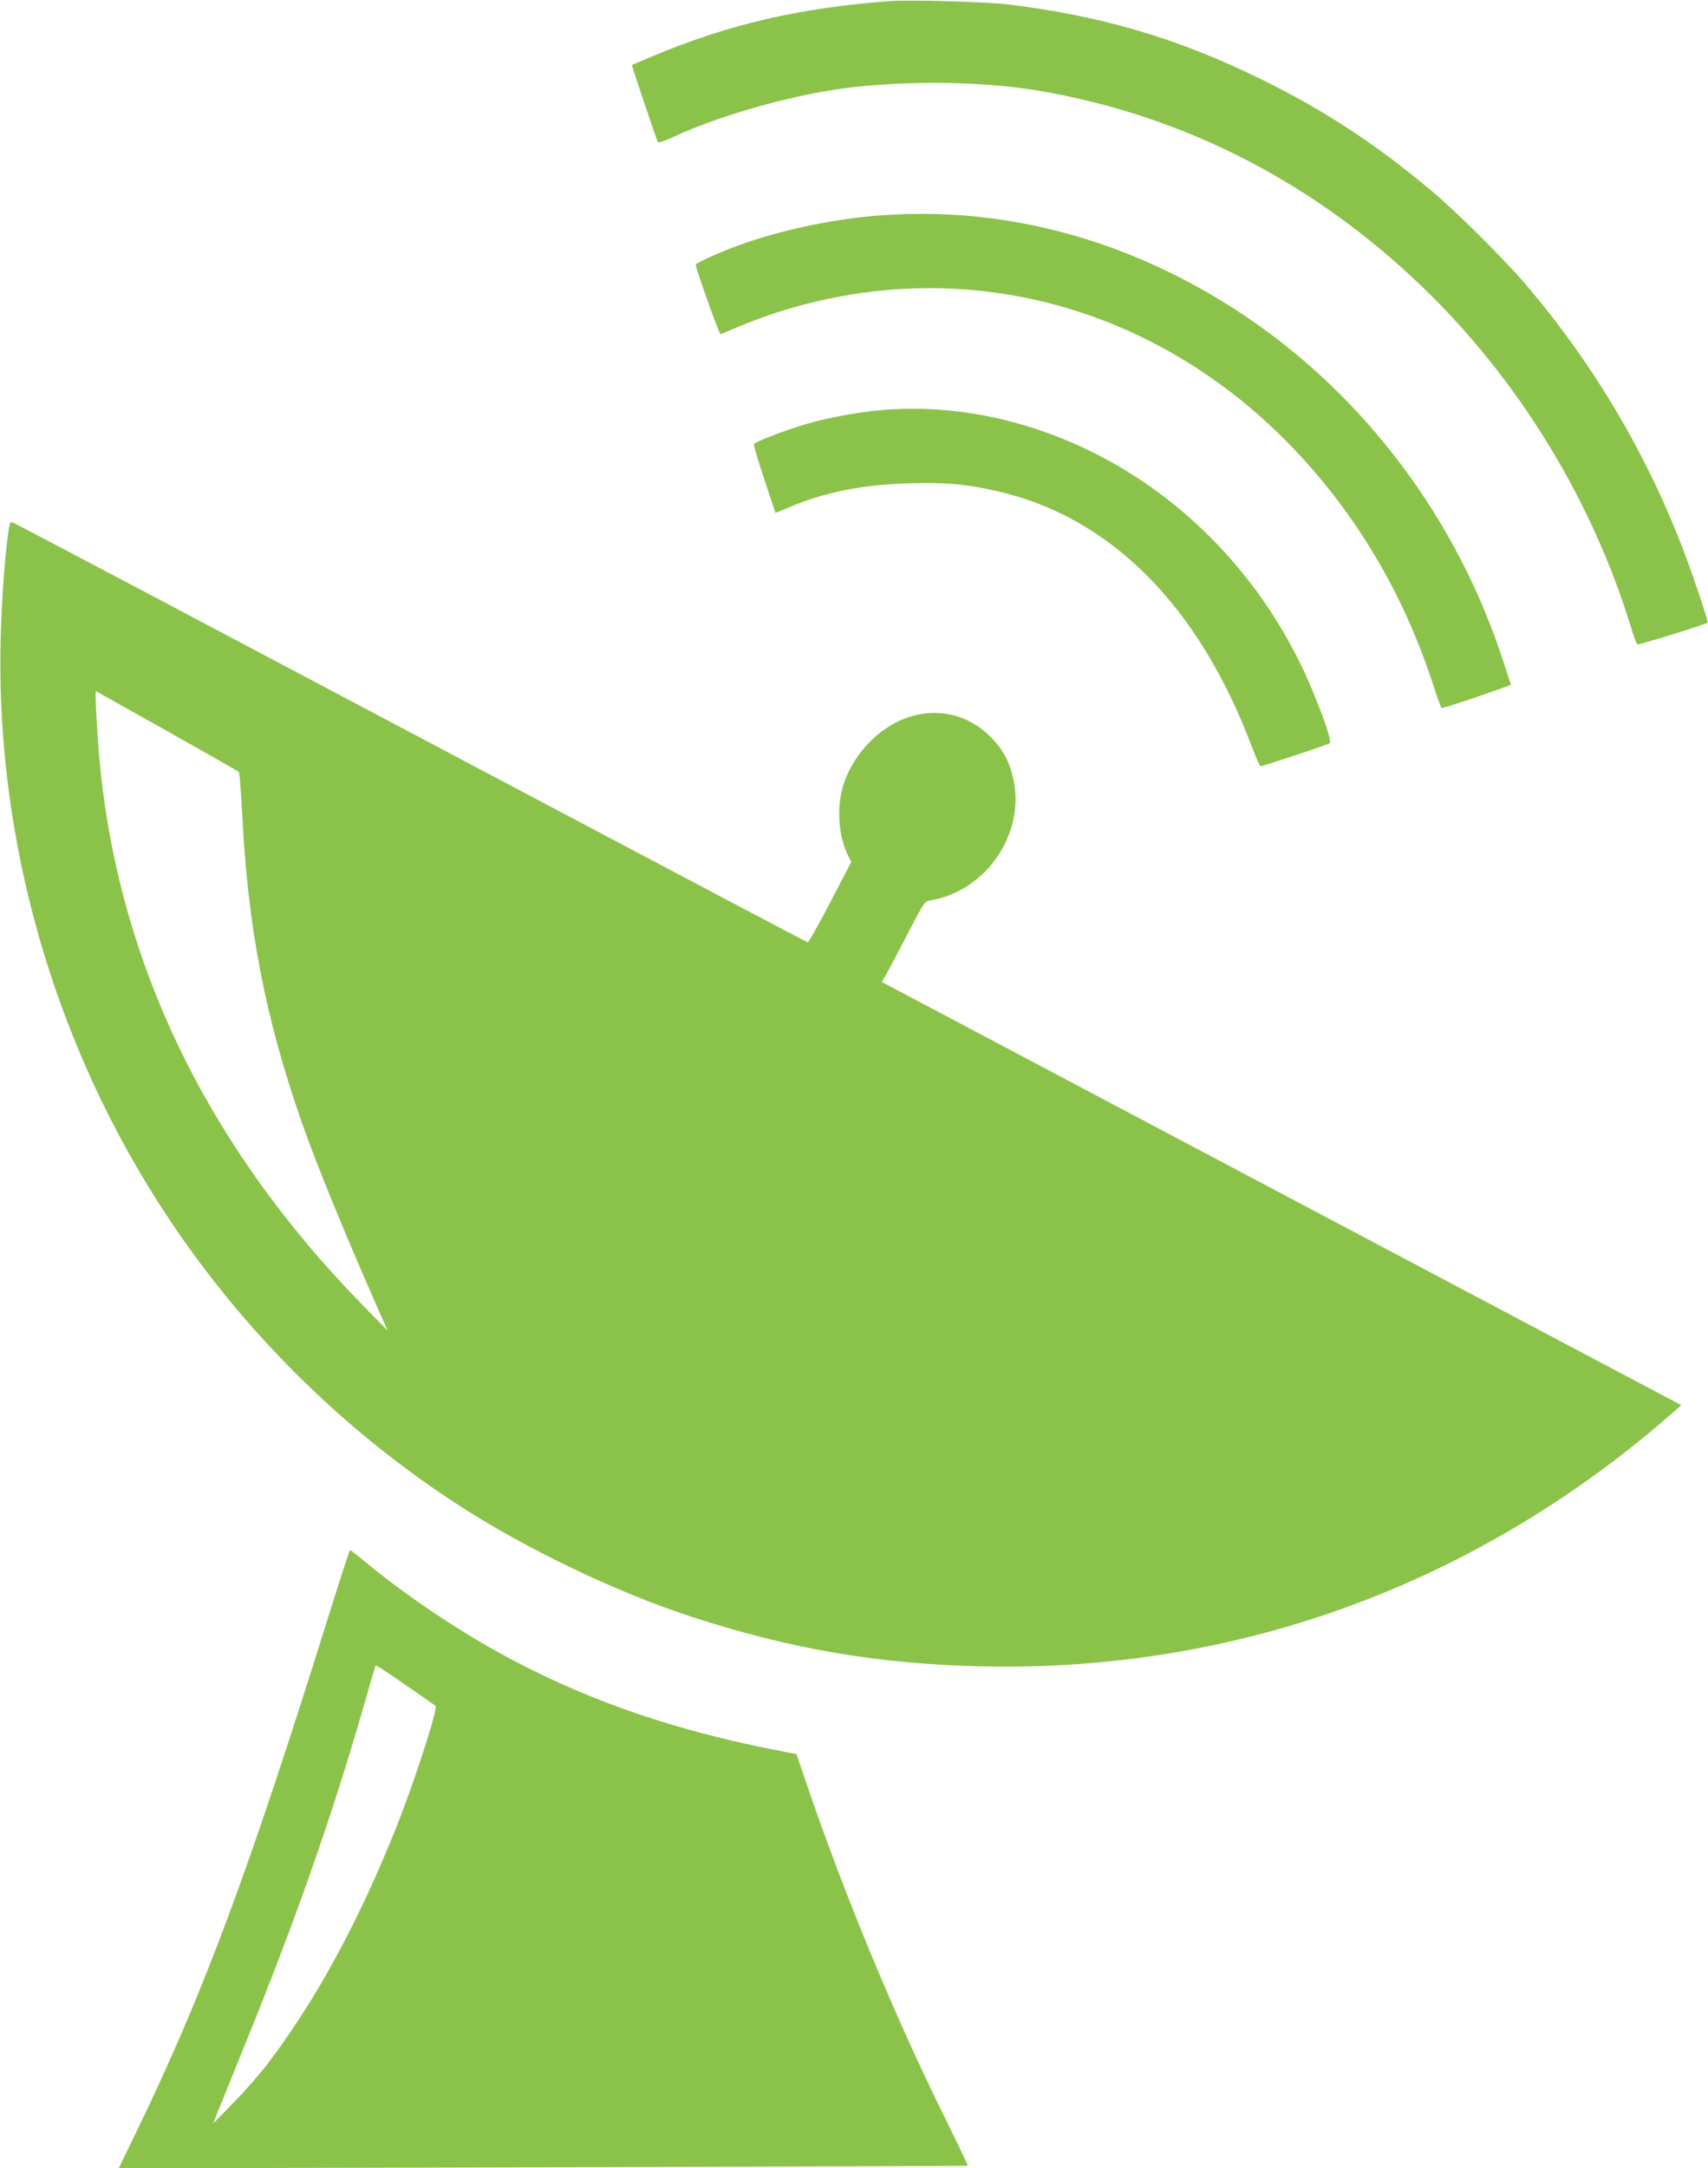
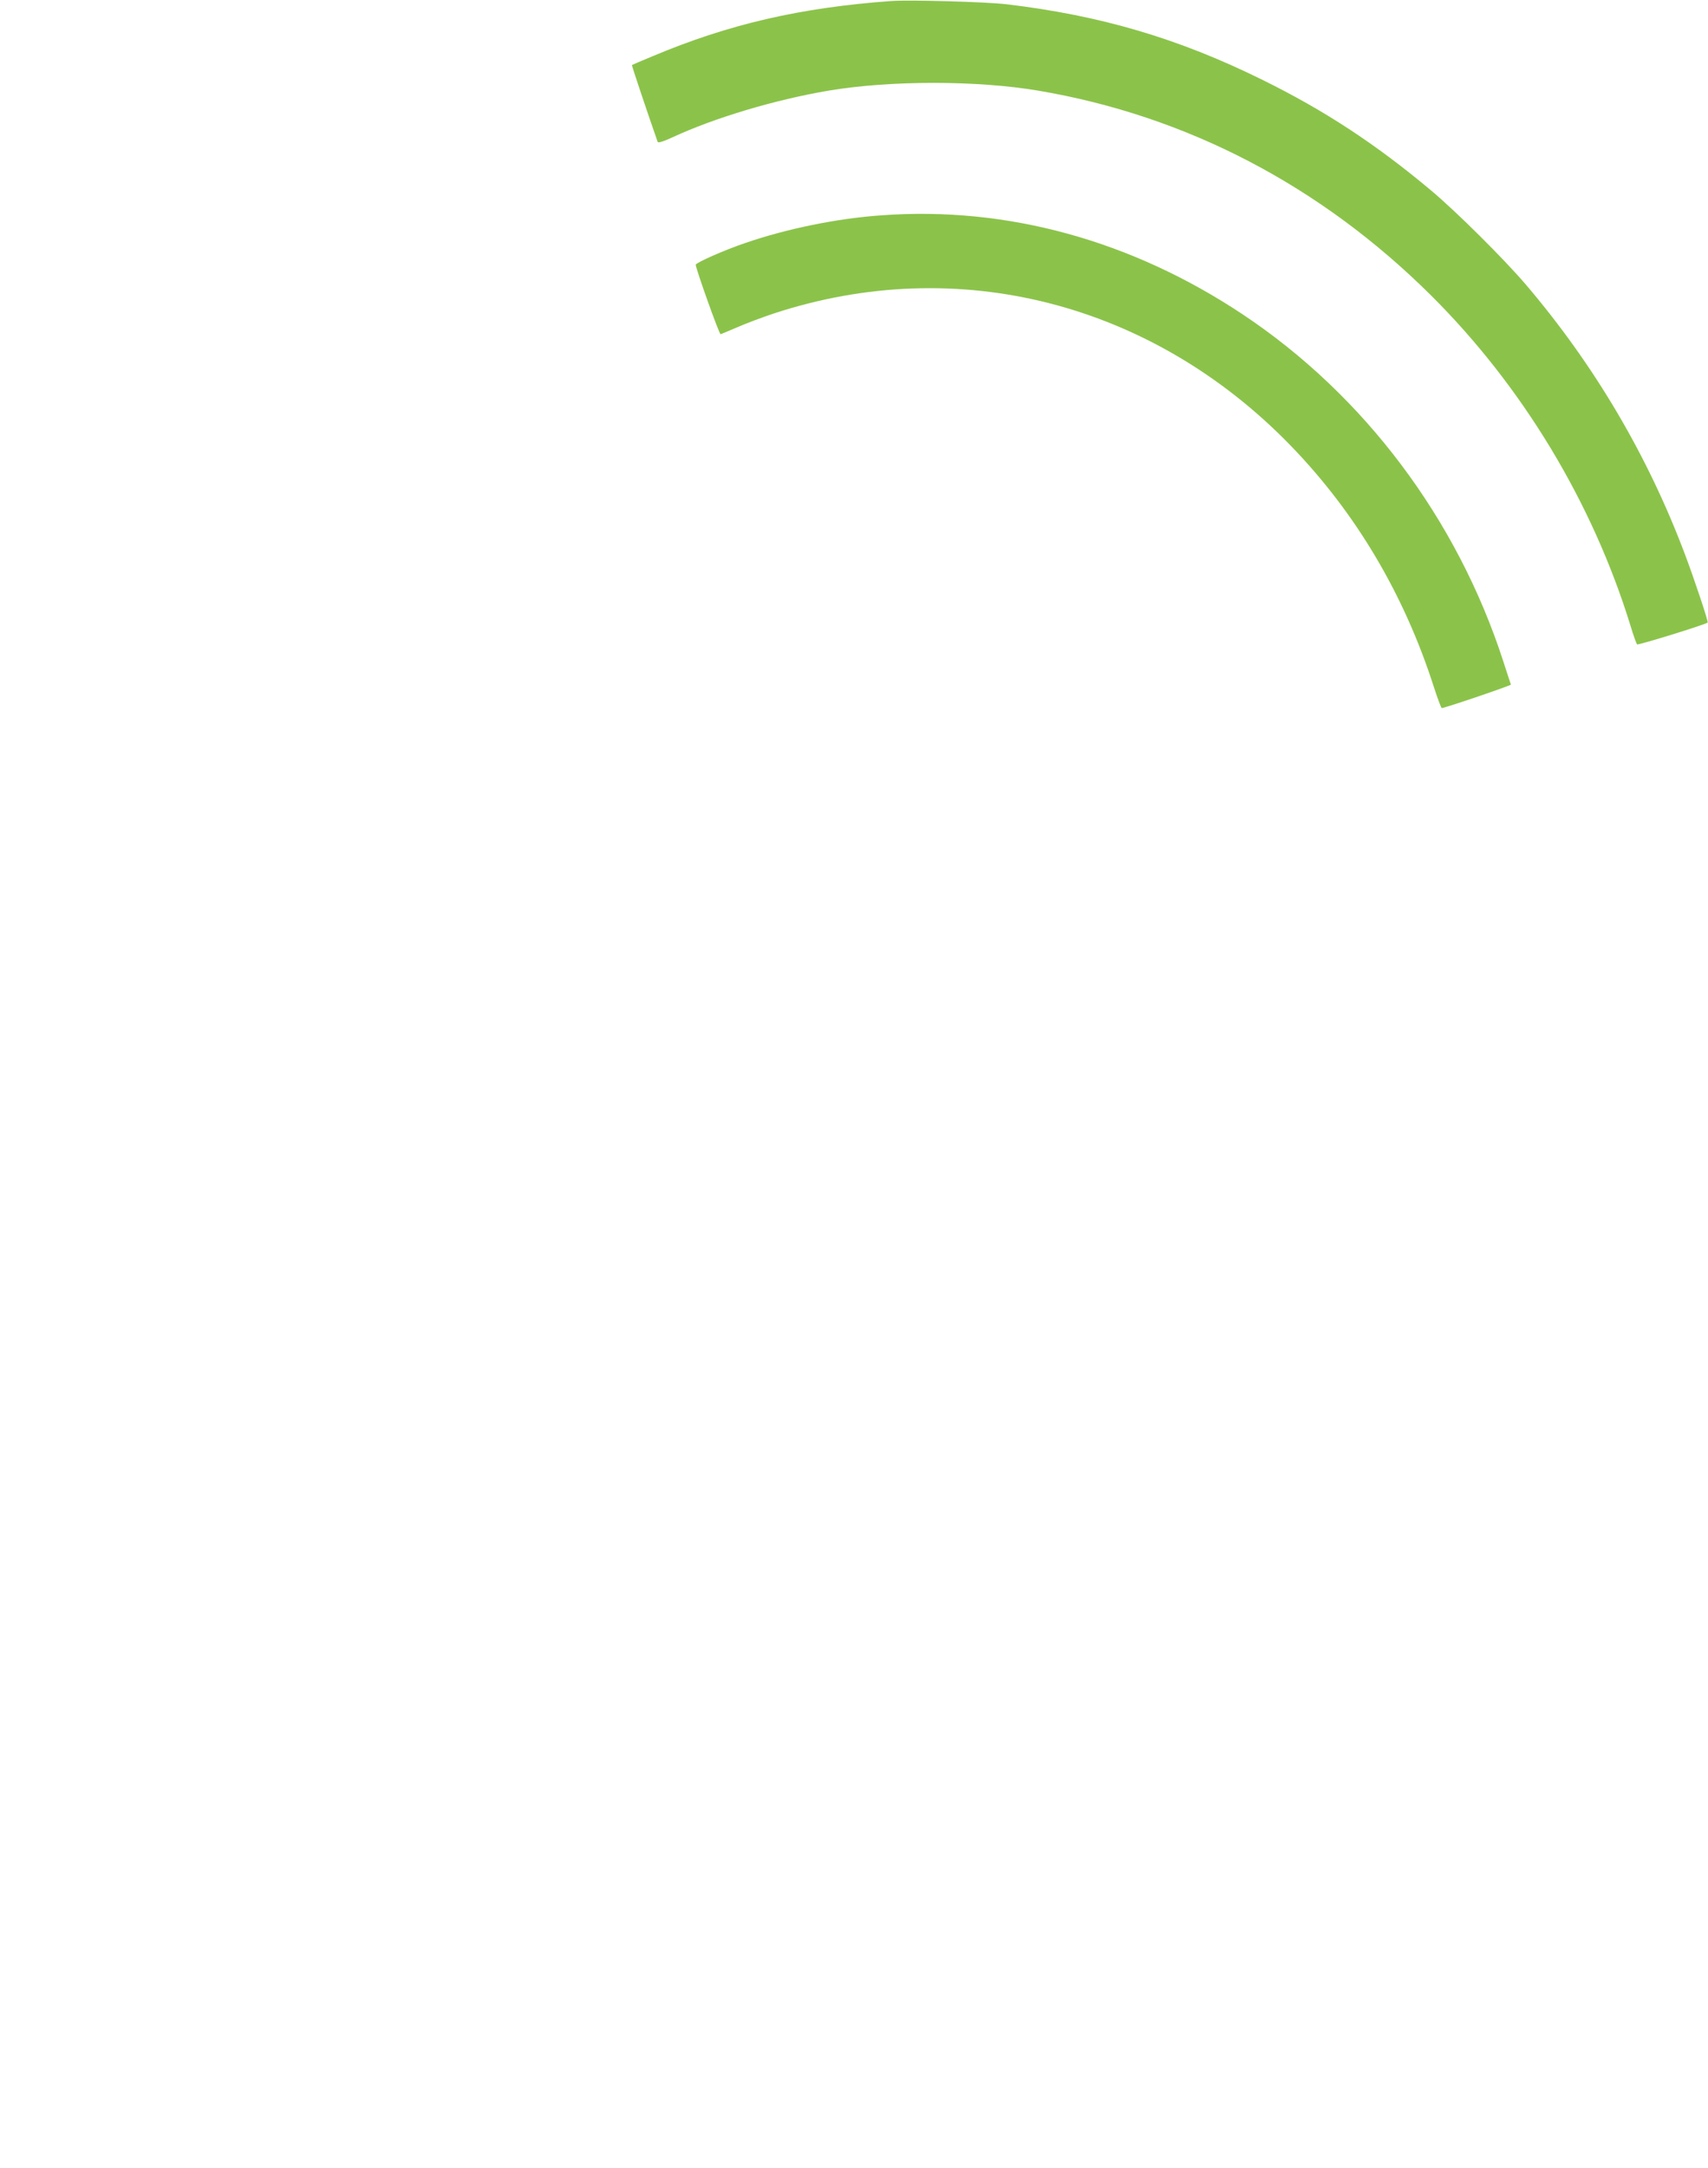
<svg xmlns="http://www.w3.org/2000/svg" version="1.0" width="1009pt" height="1280pt" viewBox="0 0 1009 1280" preserveAspectRatio="xMidYMid meet">
  <g transform="translate(0,1280) scale(0.1,-0.1)" fill="#8bc34a" stroke="none">
    <path d="M5265 12794 c-538 -39 -961 -137 -1410 -326 -66 -27 -121 -51 -122 -52 -2 -2 100 -306 152 -453 3 -8 30 0 87 26 247 115 605 222 923 276 363 61 878 61 1238 0 877 -148 1669 -561 2322 -1210 538 -535 951 -1218 1176 -1945 17 -58 36 -109 40 -114 5 -6 401 116 417 129 5 5 -78 254 -135 405 -220 583 -535 1116 -939 1590 -130 152 -410 430 -559 555 -328 275 -632 474 -1000 655 -495 244 -954 379 -1510 445 -123 14 -571 27 -680 19z" />
    <path d="M5209 11529 c-263 -18 -560 -79 -805 -163 -122 -41 -294 -117 -294 -129 1 -25 139 -412 147 -410 4 1 49 20 98 41 50 22 146 58 215 81 1088 358 2235 65 3055 -780 384 -396 670 -877 846 -1426 22 -68 43 -123 46 -123 18 0 412 134 409 139 -2 3 -22 65 -45 136 -273 842 -822 1572 -1541 2050 -657 436 -1391 638 -2131 584z" />
-     <path d="M5205 10379 c-137 -12 -309 -44 -435 -80 -119 -34 -307 -106 -316 -120 -3 -5 24 -99 61 -208 l66 -199 107 44 c202 82 414 123 687 131 203 6 328 -4 505 -44 675 -149 1201 -675 1516 -1513 24 -63 47 -114 51 -114 28 6 400 129 407 136 13 10 -19 112 -91 288 -254 629 -727 1145 -1318 1435 -398 195 -826 280 -1240 244z" />
-     <path d="M56 9698 c-21 -100 -46 -417 -52 -663 -28 -1064 245 -2144 778 -3080 464 -815 1121 -1513 1908 -2028 407 -266 944 -524 1395 -671 586 -191 1103 -279 1715 -293 1513 -34 2933 488 4089 1504 l43 38 -2361 1249 -2361 1249 23 41 c13 22 70 130 126 238 101 195 103 197 139 203 331 56 563 400 487 723 -24 102 -62 171 -134 243 -124 123 -287 168 -456 124 -192 -51 -367 -231 -420 -435 -33 -125 -18 -286 35 -391 l19 -37 -124 -238 c-69 -132 -129 -238 -133 -237 -5 1 -703 369 -1553 819 -849 449 -1901 1005 -2337 1236 -436 230 -799 421 -807 424 -9 4 -16 -2 -19 -18z m930 -1213 c230 -129 421 -238 425 -242 4 -5 12 -109 19 -233 33 -682 137 -1221 356 -1845 88 -249 250 -645 453 -1105 l51 -115 -145 148 c-927 946 -1453 2039 -1559 3242 -13 142 -25 385 -20 385 1 0 190 -106 420 -235z" />
-     <path d="M1945 3273 c-477 -1526 -743 -2240 -1139 -3057 l-105 -216 2507 6 c1379 4 2508 8 2510 9 1 1 -57 123 -130 271 -306 618 -602 1333 -830 2004 l-53 155 -157 31 c-752 150 -1373 398 -1948 779 -161 106 -320 223 -451 332 -42 35 -79 63 -81 63 -3 0 -58 -170 -123 -377z m460 -426 c88 -61 163 -113 168 -117 16 -14 -124 -446 -233 -720 -219 -547 -467 -1006 -749 -1380 -47 -63 -141 -171 -209 -240 l-122 -125 19 50 c11 28 86 212 166 410 304 747 516 1352 710 2025 31 107 58 201 60 208 6 16 -7 24 190 -111z" />
  </g>
</svg>